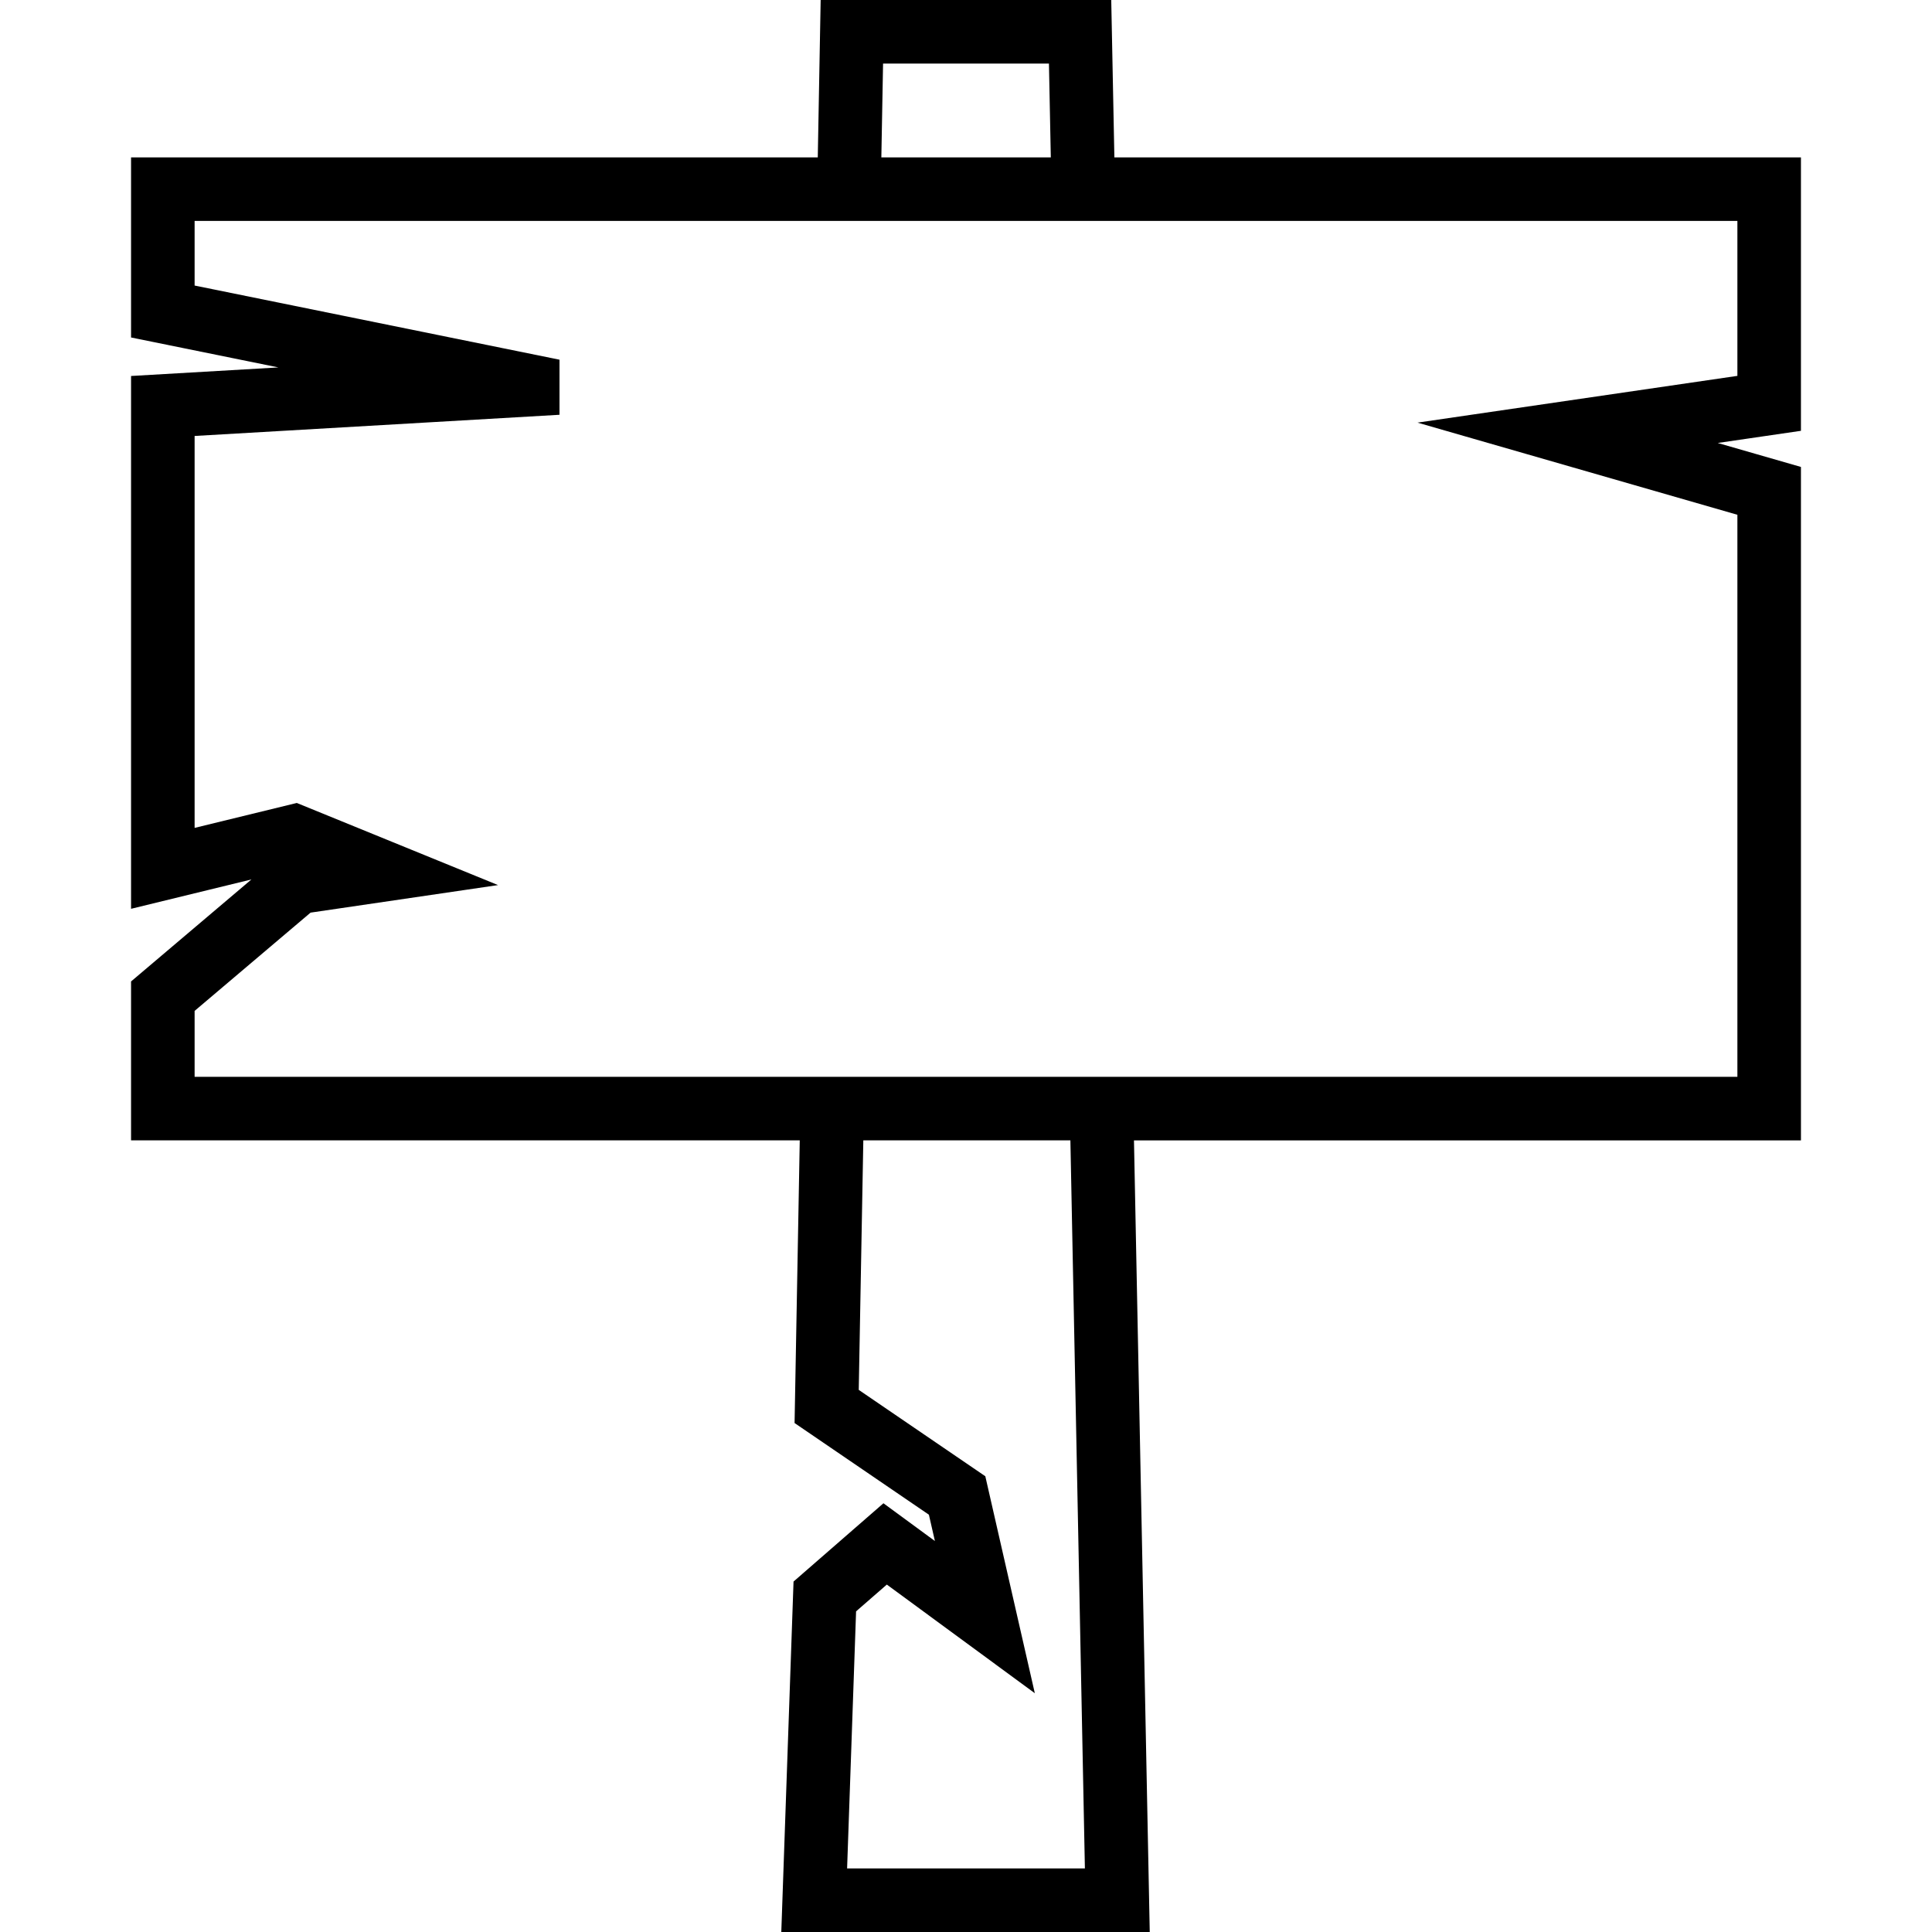
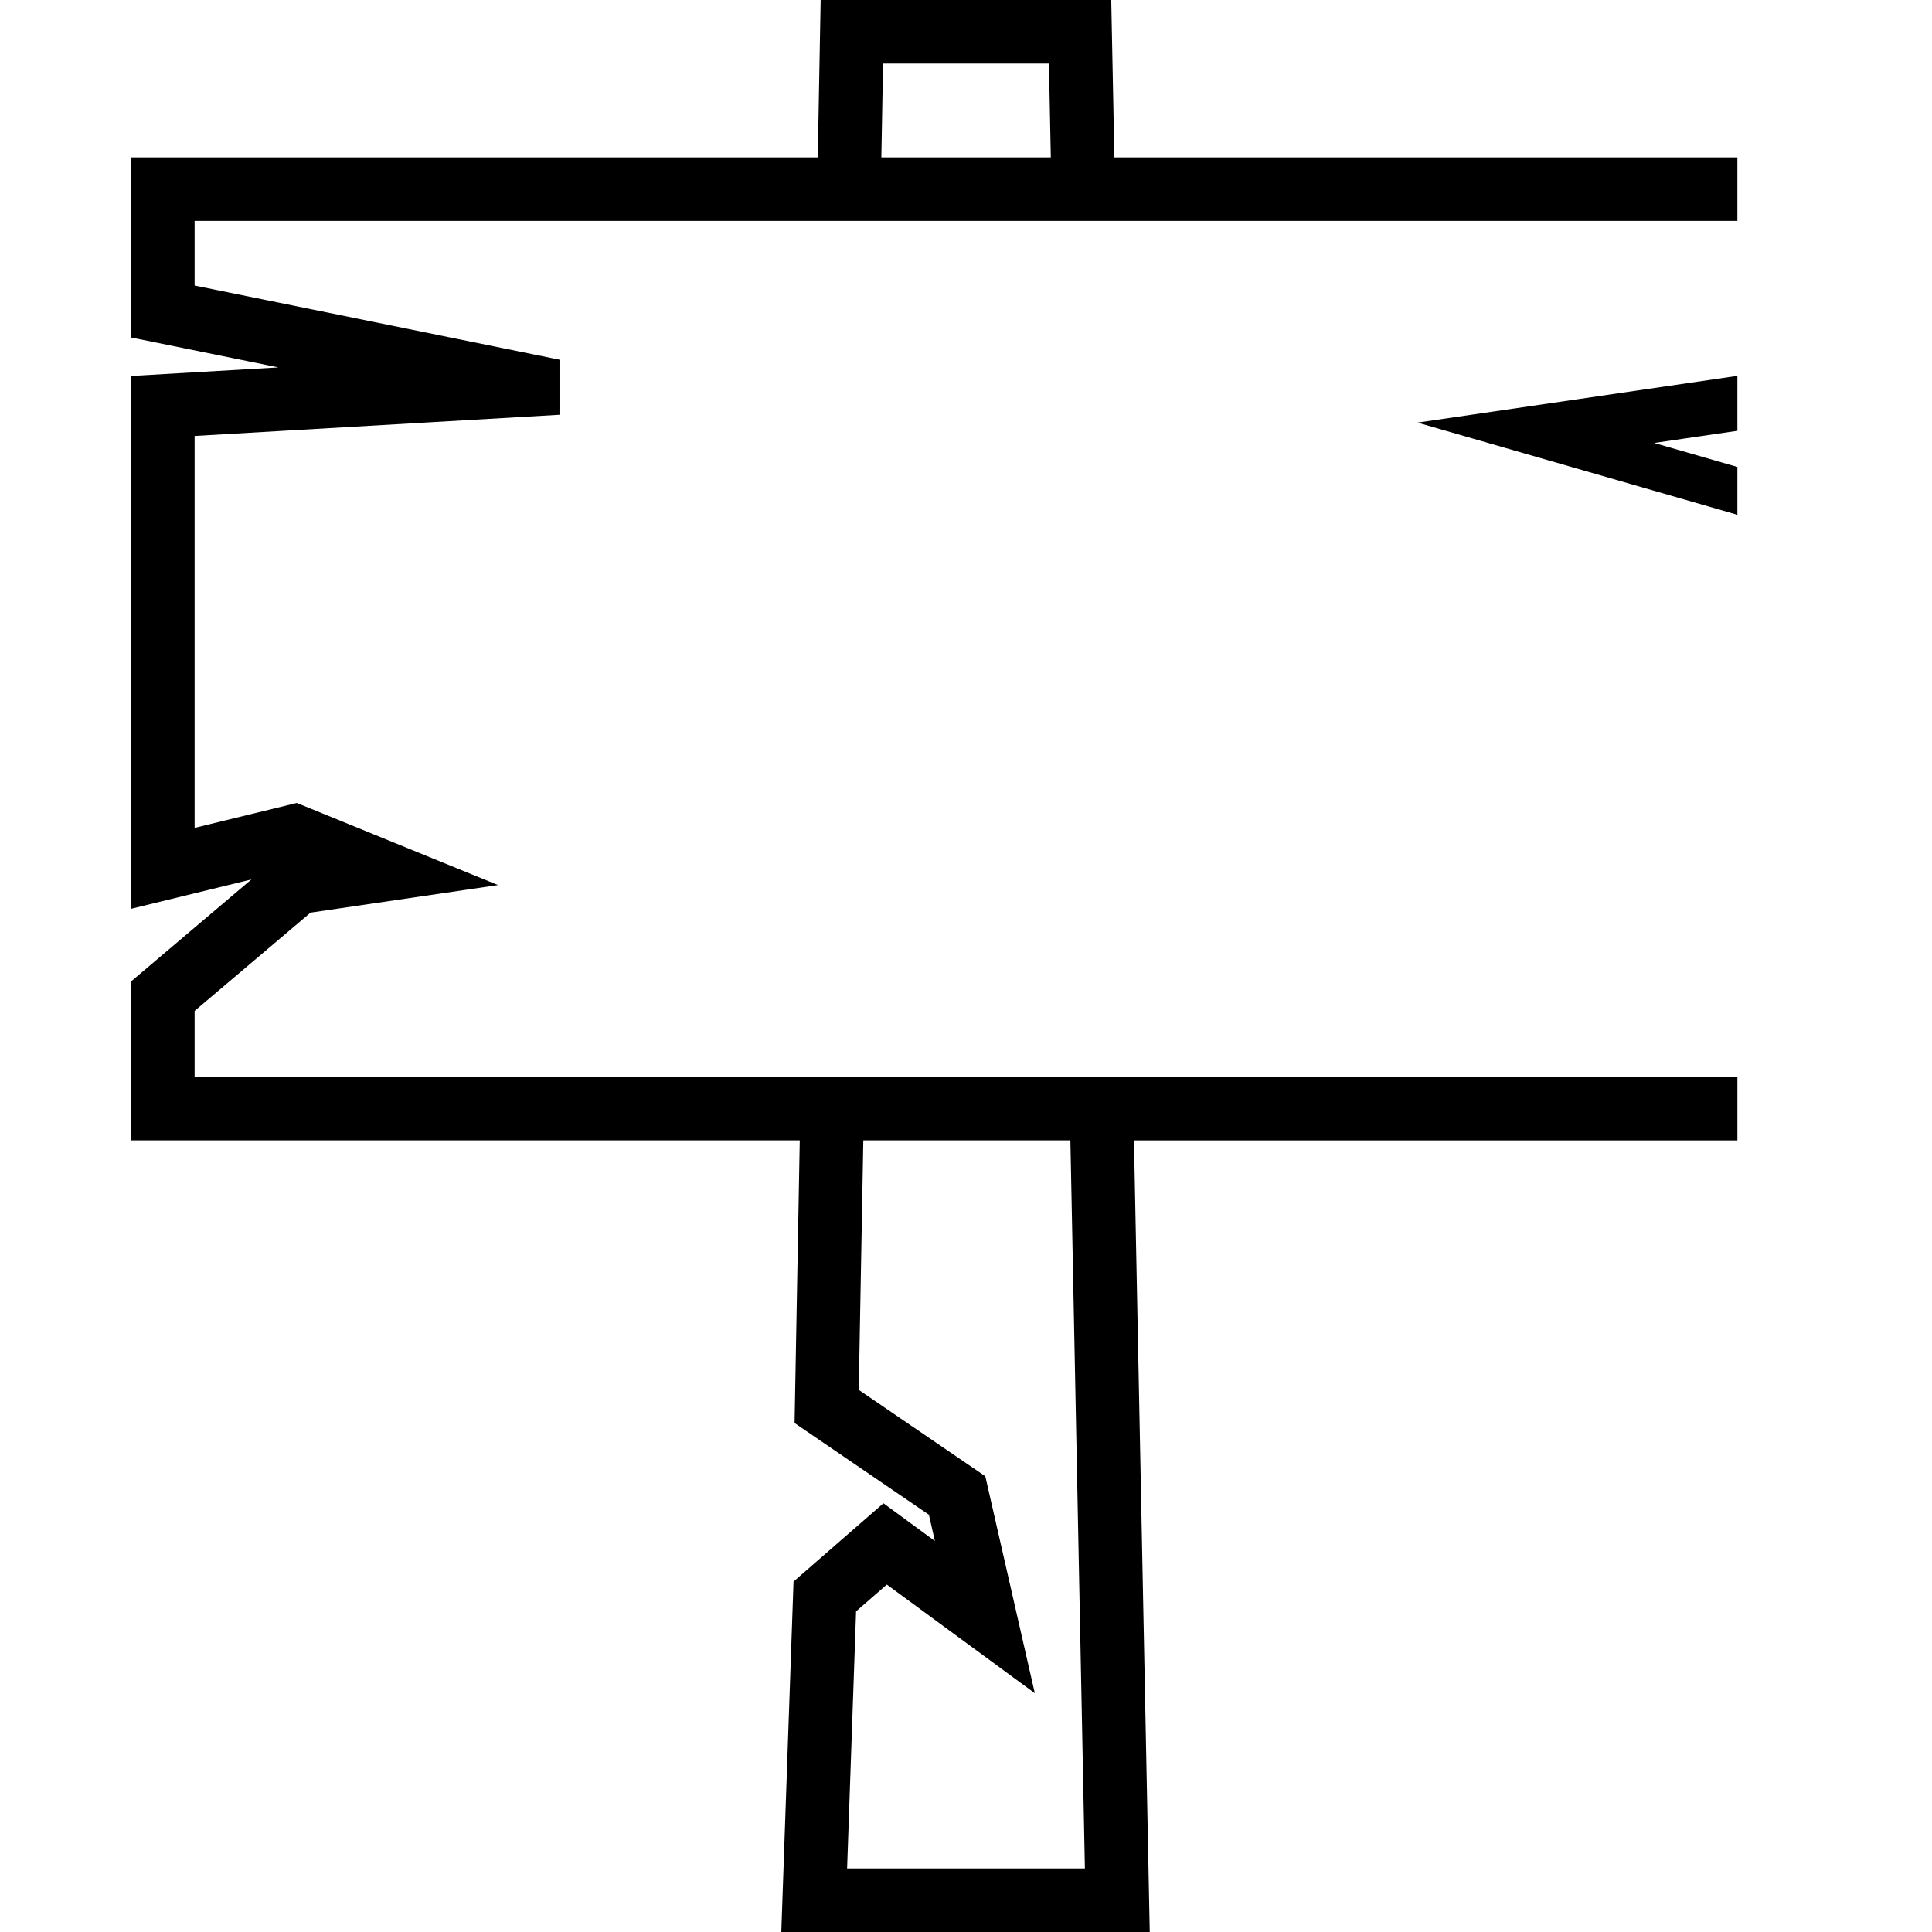
<svg xmlns="http://www.w3.org/2000/svg" version="1.1" id="Capa_1" x="0px" y="0px" width="929.957px" height="929.957px" viewBox="0 0 929.957 929.957" style="enable-background:new 0 0 929.957 929.957;" xml:space="preserve">
  <g>
-     <path d="M63.083,472.414v14.174v31.729v30.592h30.592h291.282l-2.19,119.541l-0.304,16.52l13.646,9.311l51.009,34.811l2.892,12.674   l-5.036-3.697l-19.73-14.484l-18.46,16.072l-14.8,12.887l-10.022,8.725l-0.464,13.279l-4.324,123.752l-1.105,31.66h31.679h114.465   h31.208l-0.622-31.201l-6.971-349.846h290.455h30.592v-30.592V247.785v-23.023l-22.124-6.374l-17.929-5.164l13.885-2.03   l26.168-3.824v-26.446v-74.58V75.752h-30.592H536.399l-0.912-45.77L534.89,0h-29.989h-79.844H395.02l-0.55,30.031l-0.839,45.721   H93.676H63.083v30.592v31.1v25l24.5,4.979l46.434,9.436l-42.115,2.445l-28.819,1.674v28.867v188.65v38.95l37.841-9.229l20.093-4.9   l-47.12,39.933L63.083,472.414z M407.747,899.363l4.324-123.75l14.8-12.887l71.233,52.293l-23.828-104.434l-60.922-41.574   l2.202-120.102h99.673l6.982,350.453H407.747z M425.057,30.592h79.844l0.899,45.16h-81.571L425.057,30.592z M93.676,486.588   l55.813-47.299l90.247-13.259l-96.875-39.528l-49.185,11.996V209.846l175.632-10.197v-26.513L93.676,137.445v-31.1h299.395h30.597   h82.742h30.598h299.274v74.58l-153.979,22.503l153.979,44.357v270.533H545.216h-30.598h-98.503h-30.597H93.676V486.588z" />
+     <path d="M63.083,472.414v14.174v31.729v30.592h30.592h291.282l-2.19,119.541l-0.304,16.52l13.646,9.311l51.009,34.811l2.892,12.674   l-5.036-3.697l-19.73-14.484l-18.46,16.072l-14.8,12.887l-10.022,8.725l-0.464,13.279l-4.324,123.752l-1.105,31.66h31.679h114.465   h31.208l-0.622-31.201l-6.971-349.846h290.455v-30.592V247.785v-23.023l-22.124-6.374l-17.929-5.164l13.885-2.03   l26.168-3.824v-26.446v-74.58V75.752h-30.592H536.399l-0.912-45.77L534.89,0h-29.989h-79.844H395.02l-0.55,30.031l-0.839,45.721   H93.676H63.083v30.592v31.1v25l24.5,4.979l46.434,9.436l-42.115,2.445l-28.819,1.674v28.867v188.65v38.95l37.841-9.229l20.093-4.9   l-47.12,39.933L63.083,472.414z M407.747,899.363l4.324-123.75l14.8-12.887l71.233,52.293l-23.828-104.434l-60.922-41.574   l2.202-120.102h99.673l6.982,350.453H407.747z M425.057,30.592h79.844l0.899,45.16h-81.571L425.057,30.592z M93.676,486.588   l55.813-47.299l90.247-13.259l-96.875-39.528l-49.185,11.996V209.846l175.632-10.197v-26.513L93.676,137.445v-31.1h299.395h30.597   h82.742h30.598h299.274v74.58l-153.979,22.503l153.979,44.357v270.533H545.216h-30.598h-98.503h-30.597H93.676V486.588z" />
  </g>
  <g>
</g>
  <g>
</g>
  <g>
</g>
  <g>
</g>
  <g>
</g>
  <g>
</g>
  <g>
</g>
  <g>
</g>
  <g>
</g>
  <g>
</g>
  <g>
</g>
  <g>
</g>
  <g>
</g>
  <g>
</g>
  <g>
</g>
</svg>